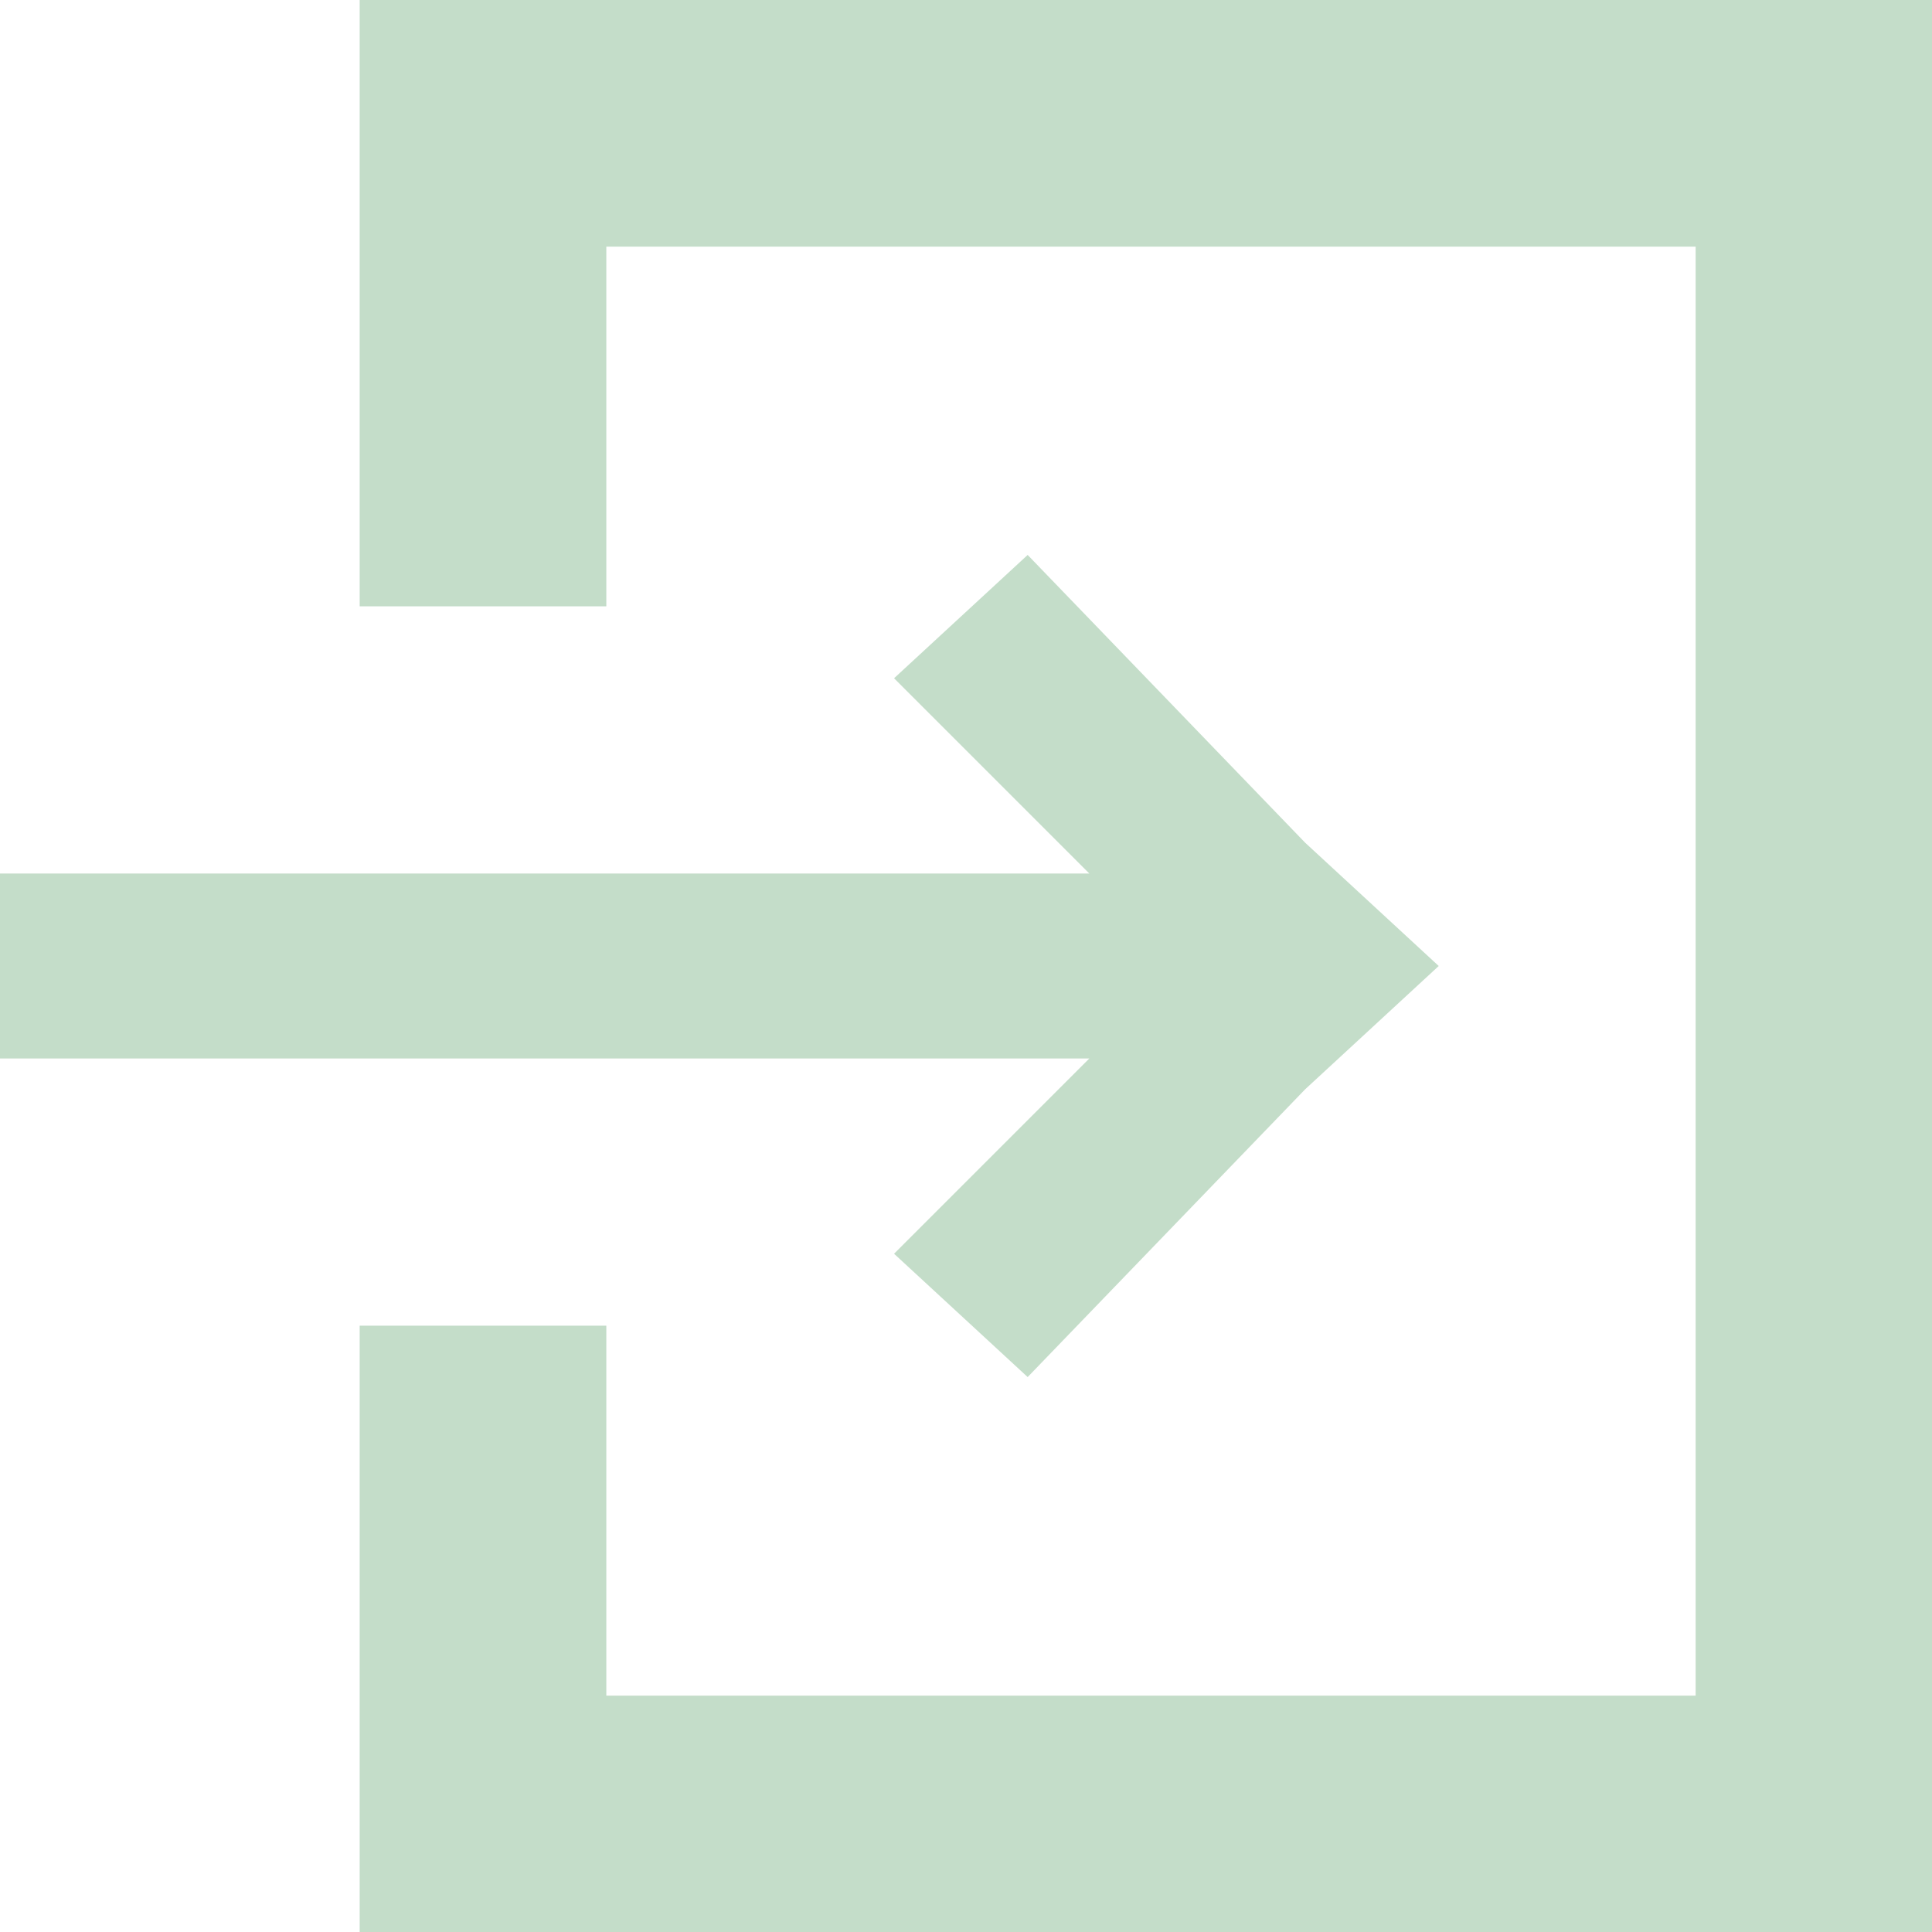
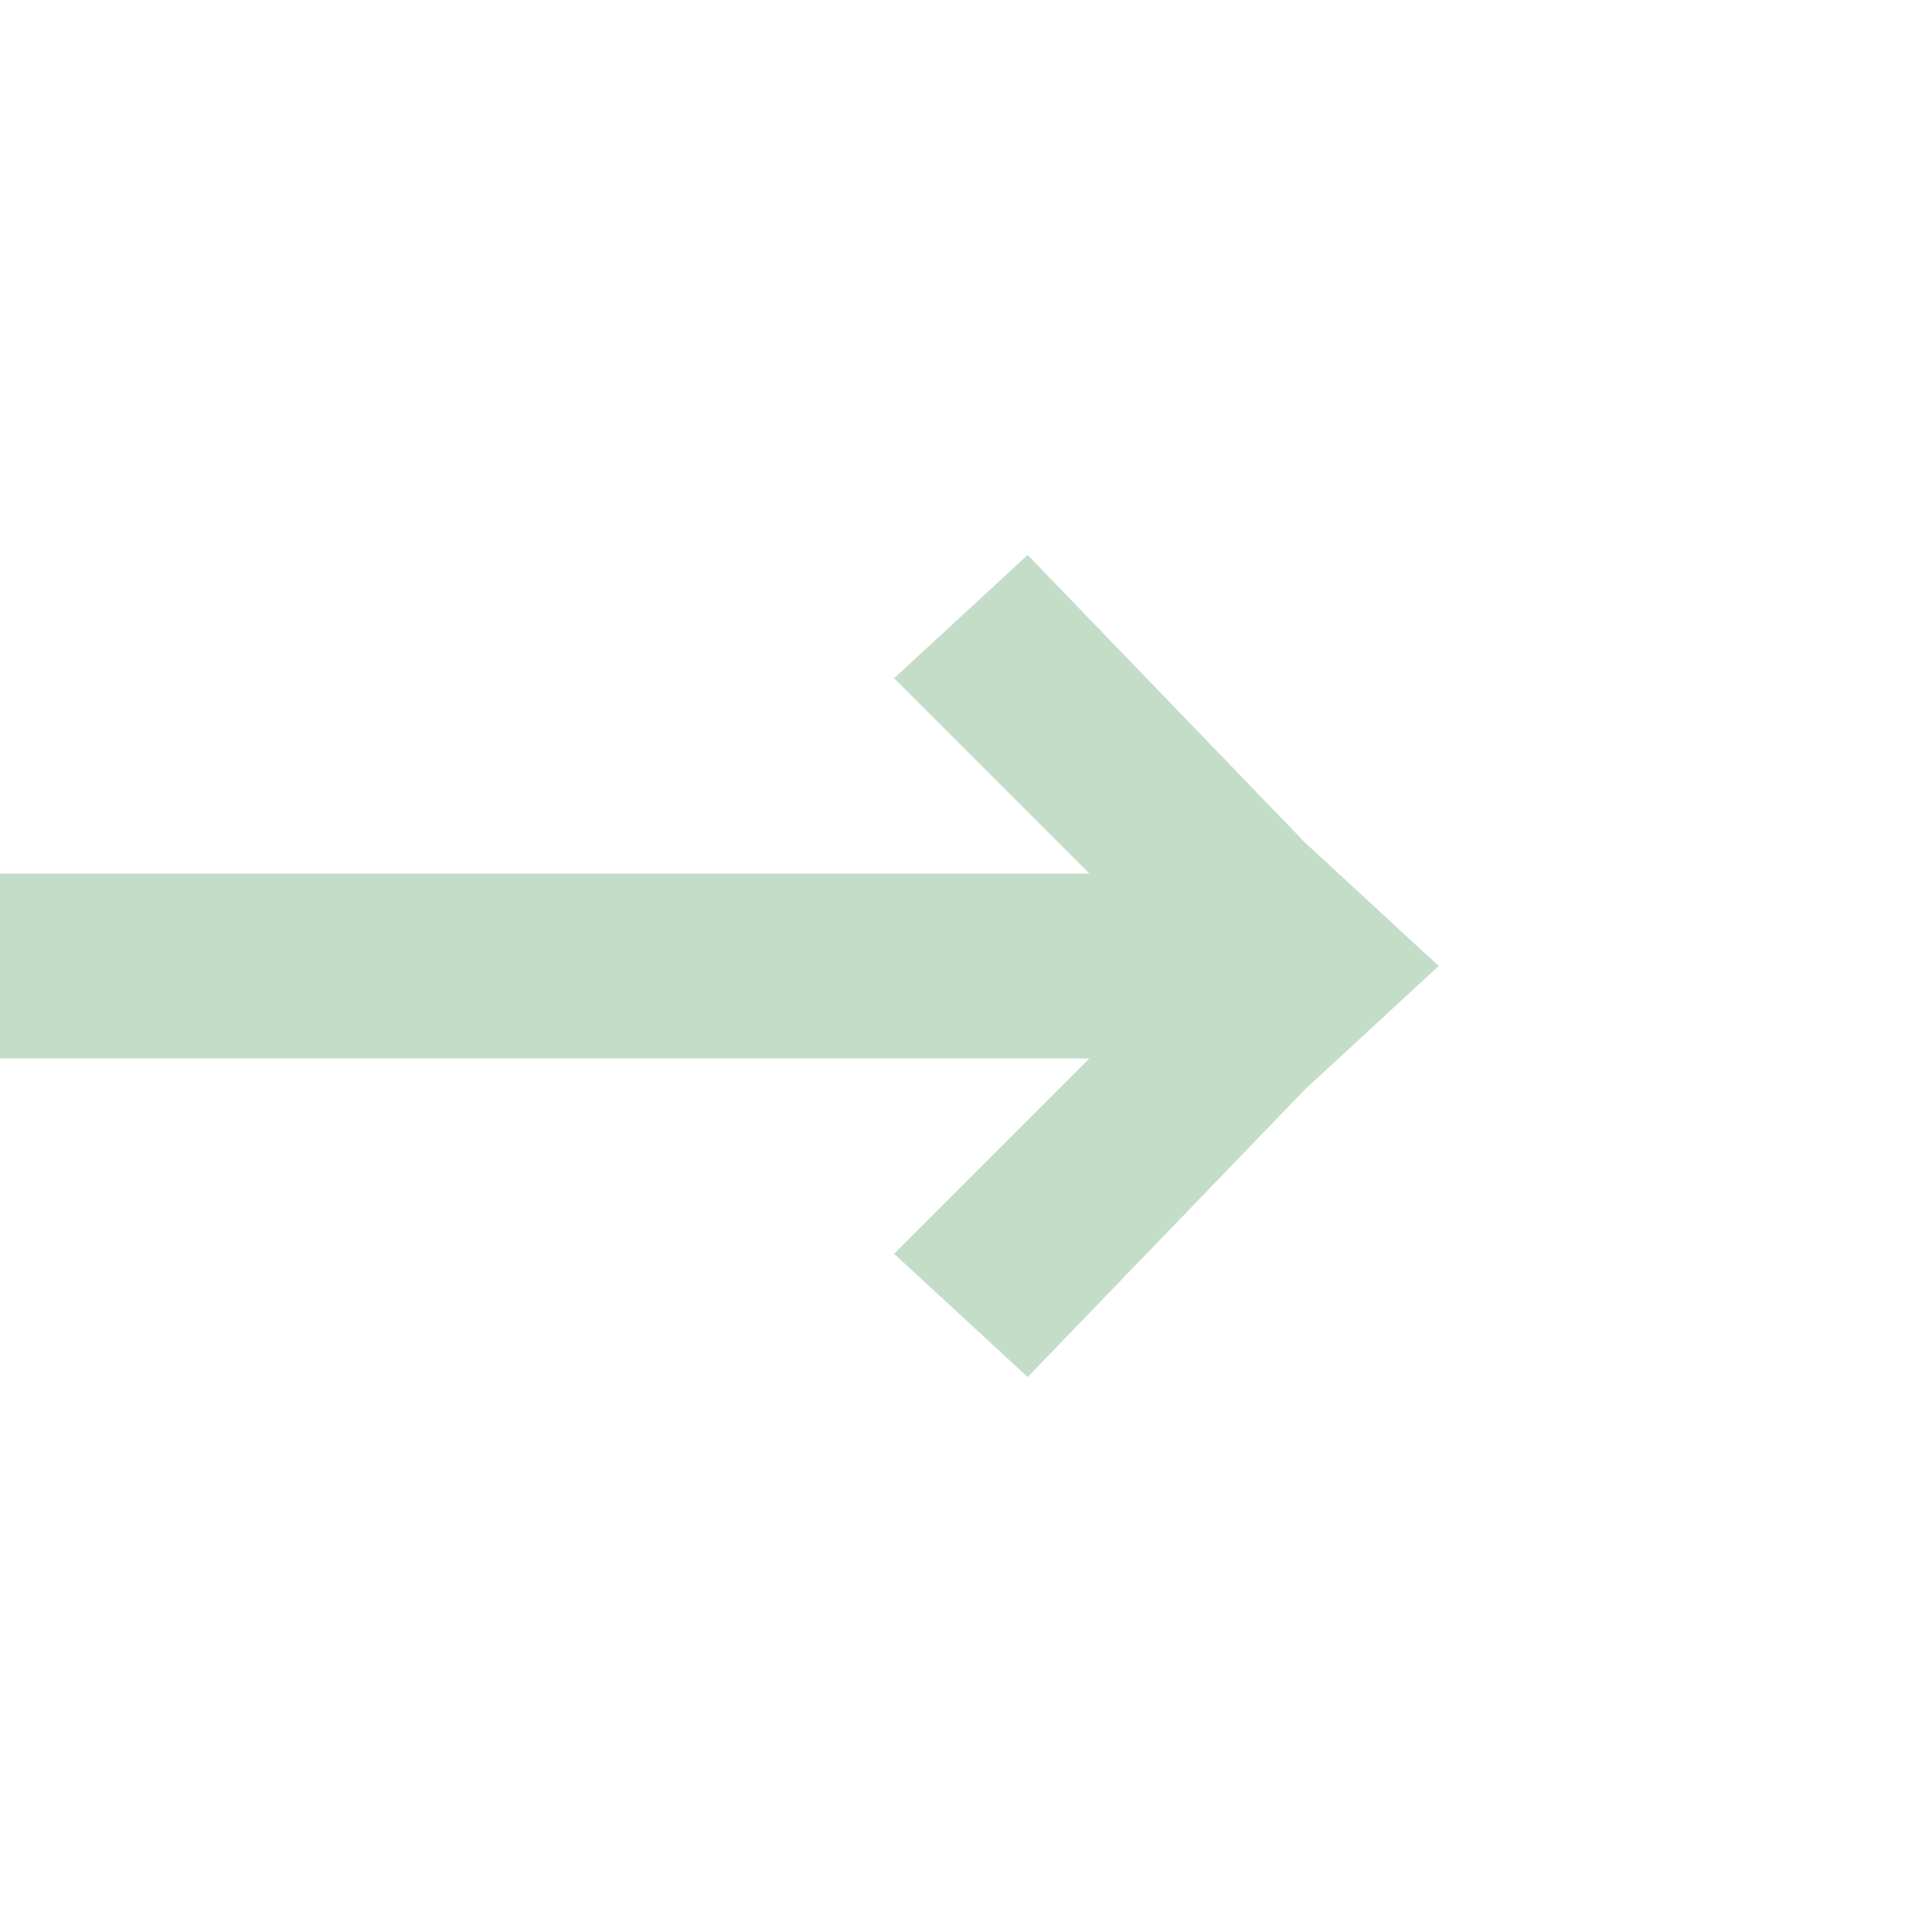
<svg xmlns="http://www.w3.org/2000/svg" version="1.1" id="レイヤー_1" x="0px" y="0px" viewBox="0 0 18.8 18.8" style="enable-background:new 0 0 18.8 18.8;" xml:space="preserve">
  <style type="text/css">
	.st0{fill:#C4DDC9;}
</style>
  <g>
    <g>
      <g>
        <polygon class="st0" points="8.7,12.2 10,13.4 12.7,10.6 14,9.4 12.7,8.2 10,5.4 8.7,6.6 10.6,8.5 0,8.5 0,10.3 10.6,10.3    " />
      </g>
-       <polygon class="st0" points="17,0 15.3,0 7.1,0 5.3,0 3.5,0 3.5,1.8 3.5,2.9 3.5,5.9 5.3,5.9 5.9,5.9 5.9,2.4 16.5,2.4 16.5,16.5     5.9,16.5 5.9,12.9 5.3,12.9 3.5,12.9 3.5,15.9 3.5,17 3.5,18.8 5.3,18.8 7.1,18.8 15.3,18.8 17,18.8 18.8,18.8 18.8,17 18.8,15.3     18.8,3.5 18.8,1.8 18.8,0   " />
    </g>
  </g>
</svg>